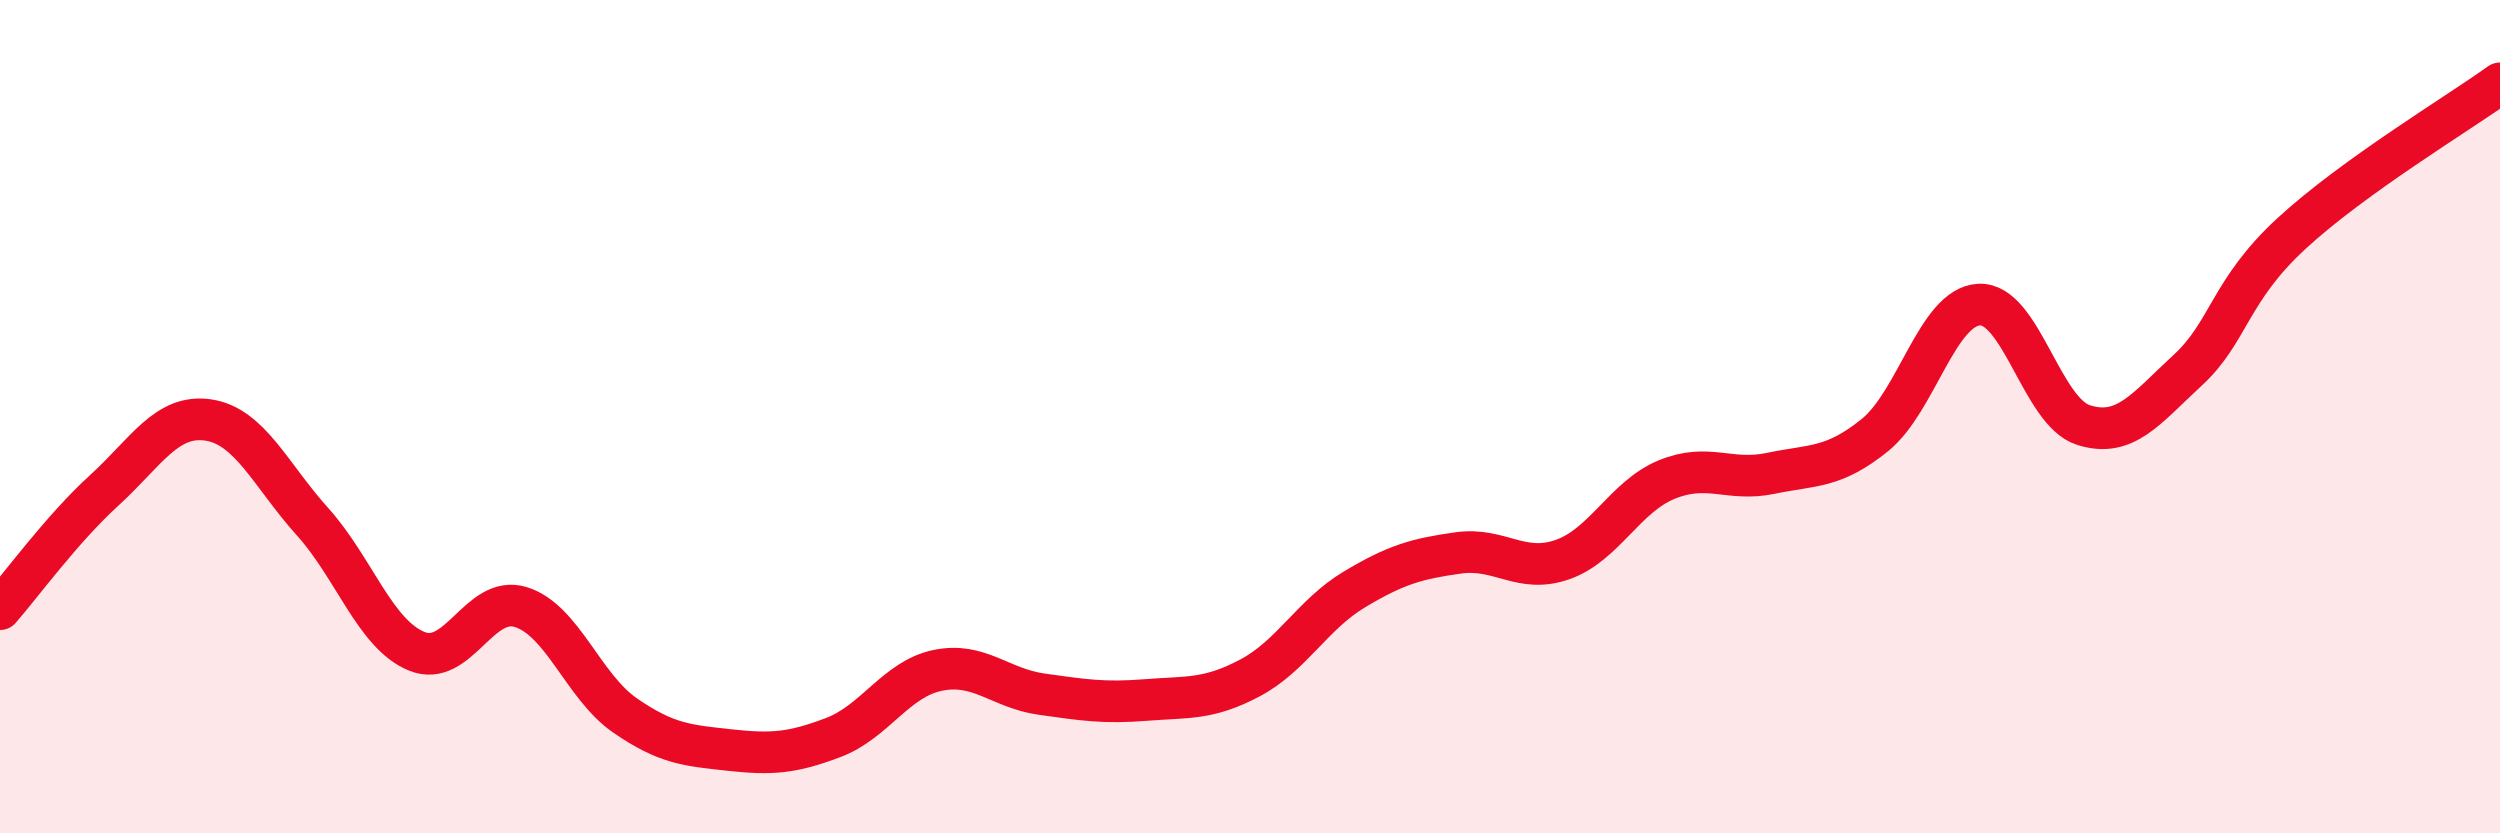
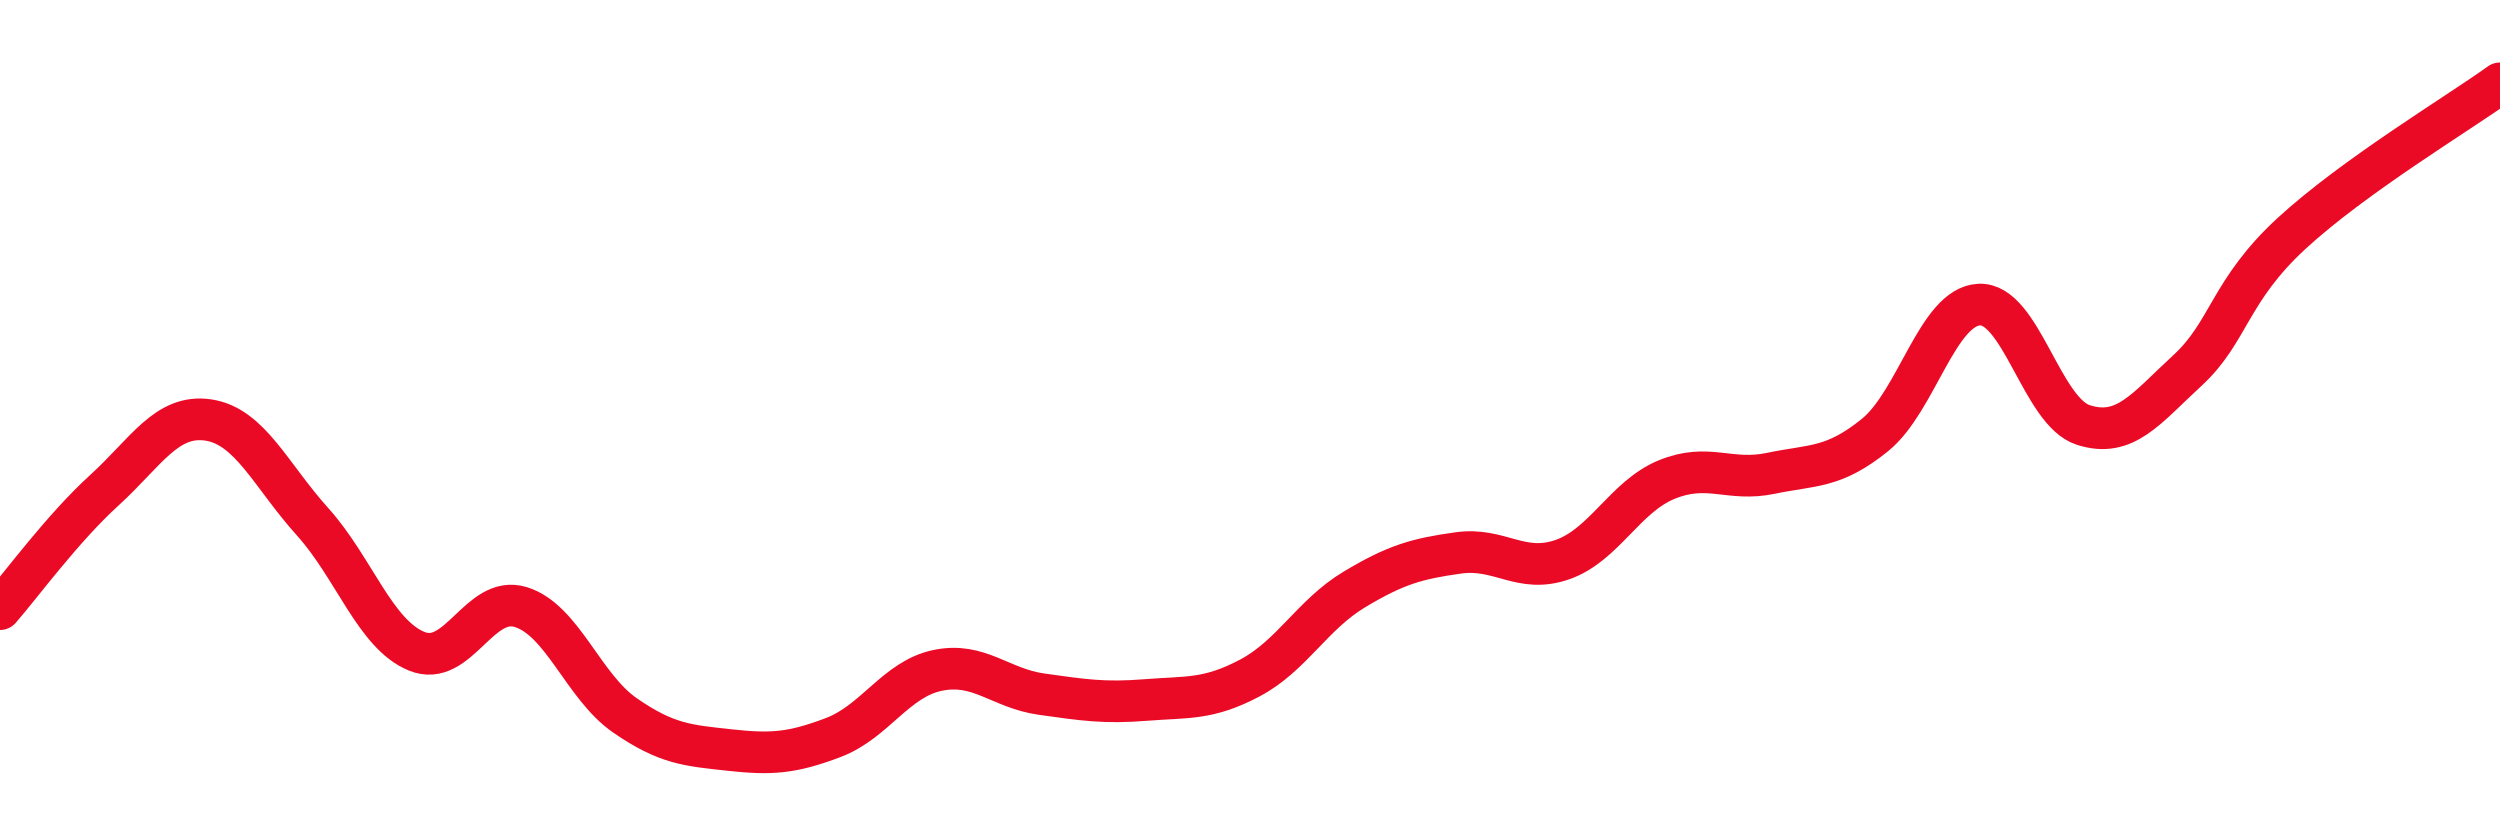
<svg xmlns="http://www.w3.org/2000/svg" width="60" height="20" viewBox="0 0 60 20">
-   <path d="M 0,14.62 C 0.5,14.05 1.5,12.68 2.5,11.77 C 3.5,10.86 4,9.93 5,10.08 C 6,10.23 6.5,11.41 7.5,12.52 C 8.5,13.63 9,15.22 10,15.63 C 11,16.04 11.5,14.26 12.5,14.57 C 13.5,14.88 14,16.48 15,17.17 C 16,17.86 16.5,17.89 17.5,18 C 18.5,18.11 19,18.08 20,17.7 C 21,17.32 21.5,16.3 22.5,16.09 C 23.5,15.88 24,16.52 25,16.66 C 26,16.8 26.5,16.88 27.5,16.8 C 28.5,16.72 29,16.8 30,16.27 C 31,15.74 31.5,14.75 32.5,14.15 C 33.5,13.55 34,13.41 35,13.27 C 36,13.13 36.5,13.78 37.5,13.43 C 38.5,13.08 39,11.92 40,11.51 C 41,11.1 41.5,11.57 42.5,11.36 C 43.5,11.15 44,11.25 45,10.44 C 46,9.63 46.5,7.36 47.5,7.31 C 48.5,7.26 49,9.88 50,10.2 C 51,10.52 51.5,9.81 52.5,8.89 C 53.5,7.97 53.5,6.98 55,5.6 C 56.5,4.22 59,2.72 60,2L60 20L0 20Z" fill="#EB0A25" opacity="0.1" stroke-linecap="round" stroke-linejoin="round" />
  <path d="M 0,14.62 C 0.5,14.05 1.5,12.68 2.5,11.77 C 3.5,10.86 4,9.93 5,10.08 C 6,10.23 6.5,11.41 7.5,12.52 C 8.5,13.63 9,15.22 10,15.63 C 11,16.04 11.5,14.26 12.5,14.57 C 13.5,14.88 14,16.48 15,17.17 C 16,17.86 16.5,17.89 17.5,18 C 18.5,18.11 19,18.08 20,17.7 C 21,17.32 21.5,16.3 22.5,16.09 C 23.5,15.88 24,16.52 25,16.66 C 26,16.8 26.5,16.88 27.5,16.8 C 28.5,16.72 29,16.8 30,16.27 C 31,15.74 31.5,14.75 32.5,14.15 C 33.5,13.55 34,13.41 35,13.27 C 36,13.13 36.5,13.78 37.5,13.43 C 38.5,13.08 39,11.92 40,11.51 C 41,11.1 41.5,11.57 42.5,11.36 C 43.5,11.15 44,11.25 45,10.44 C 46,9.63 46.5,7.36 47.5,7.31 C 48.5,7.26 49,9.88 50,10.2 C 51,10.52 51.5,9.81 52.5,8.89 C 53.5,7.97 53.5,6.98 55,5.6 C 56.5,4.22 59,2.72 60,2" stroke="#EB0A25" stroke-width="1" fill="none" stroke-linecap="round" stroke-linejoin="round" />
</svg>